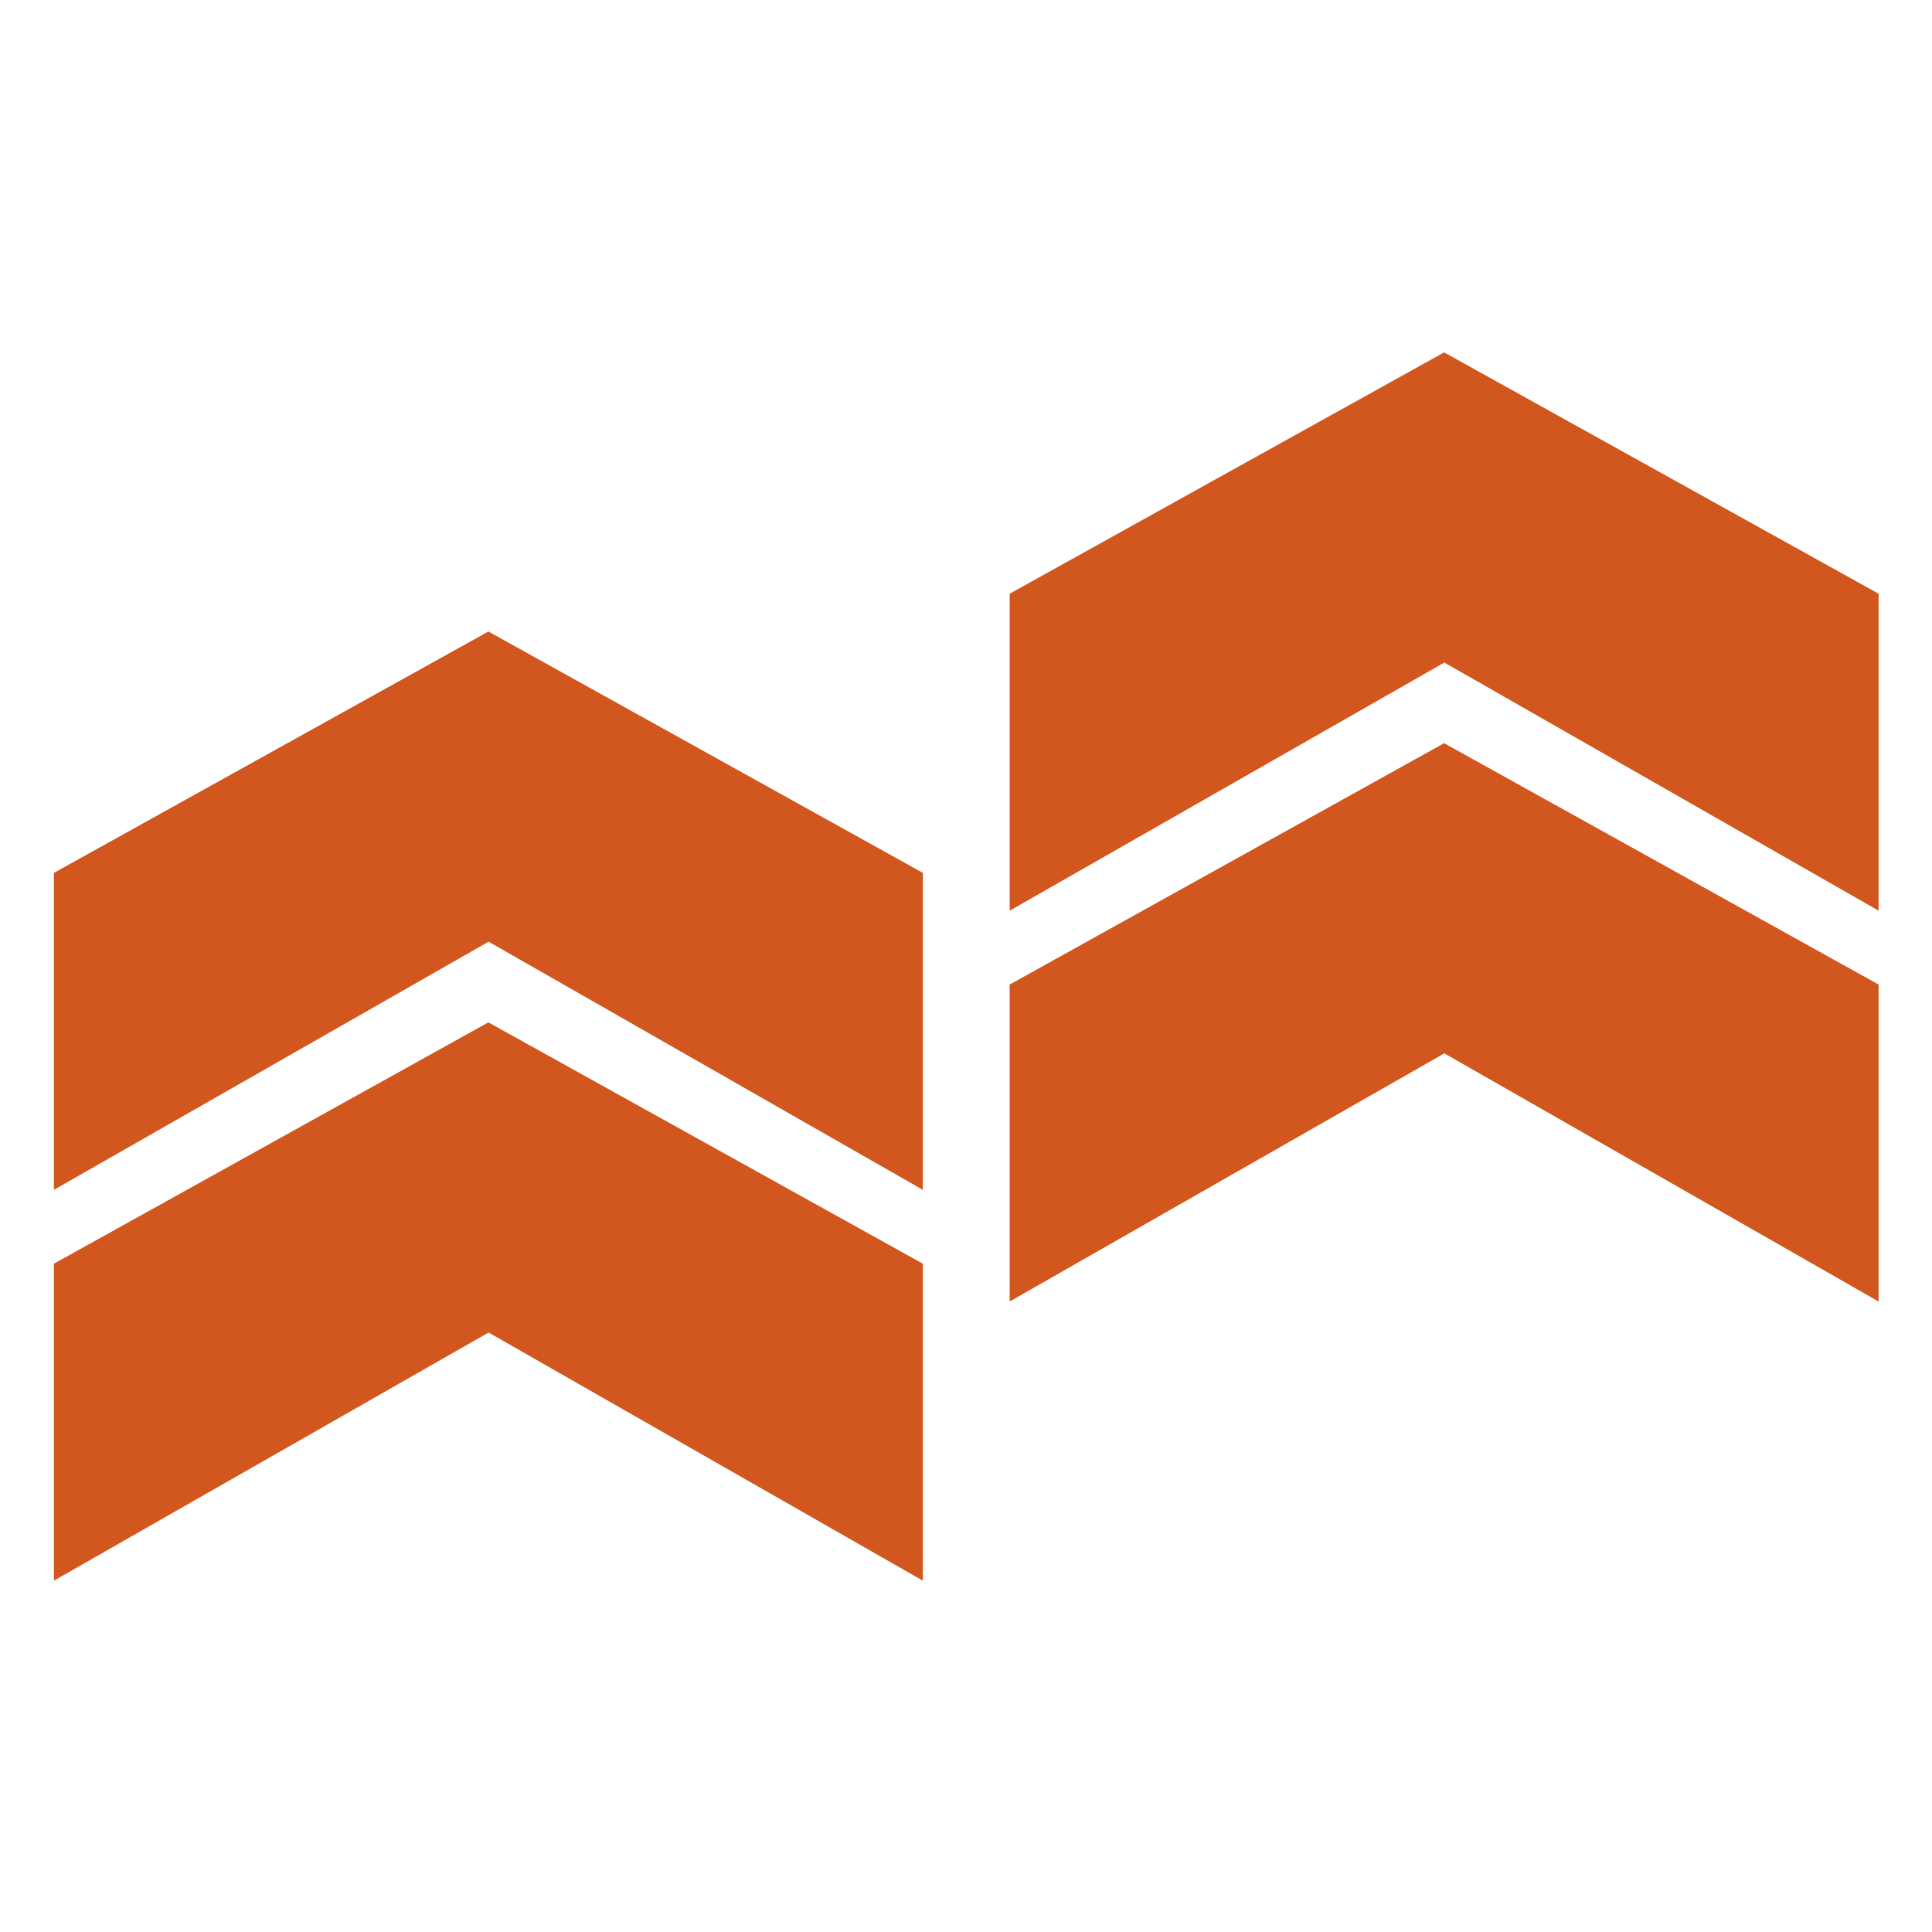
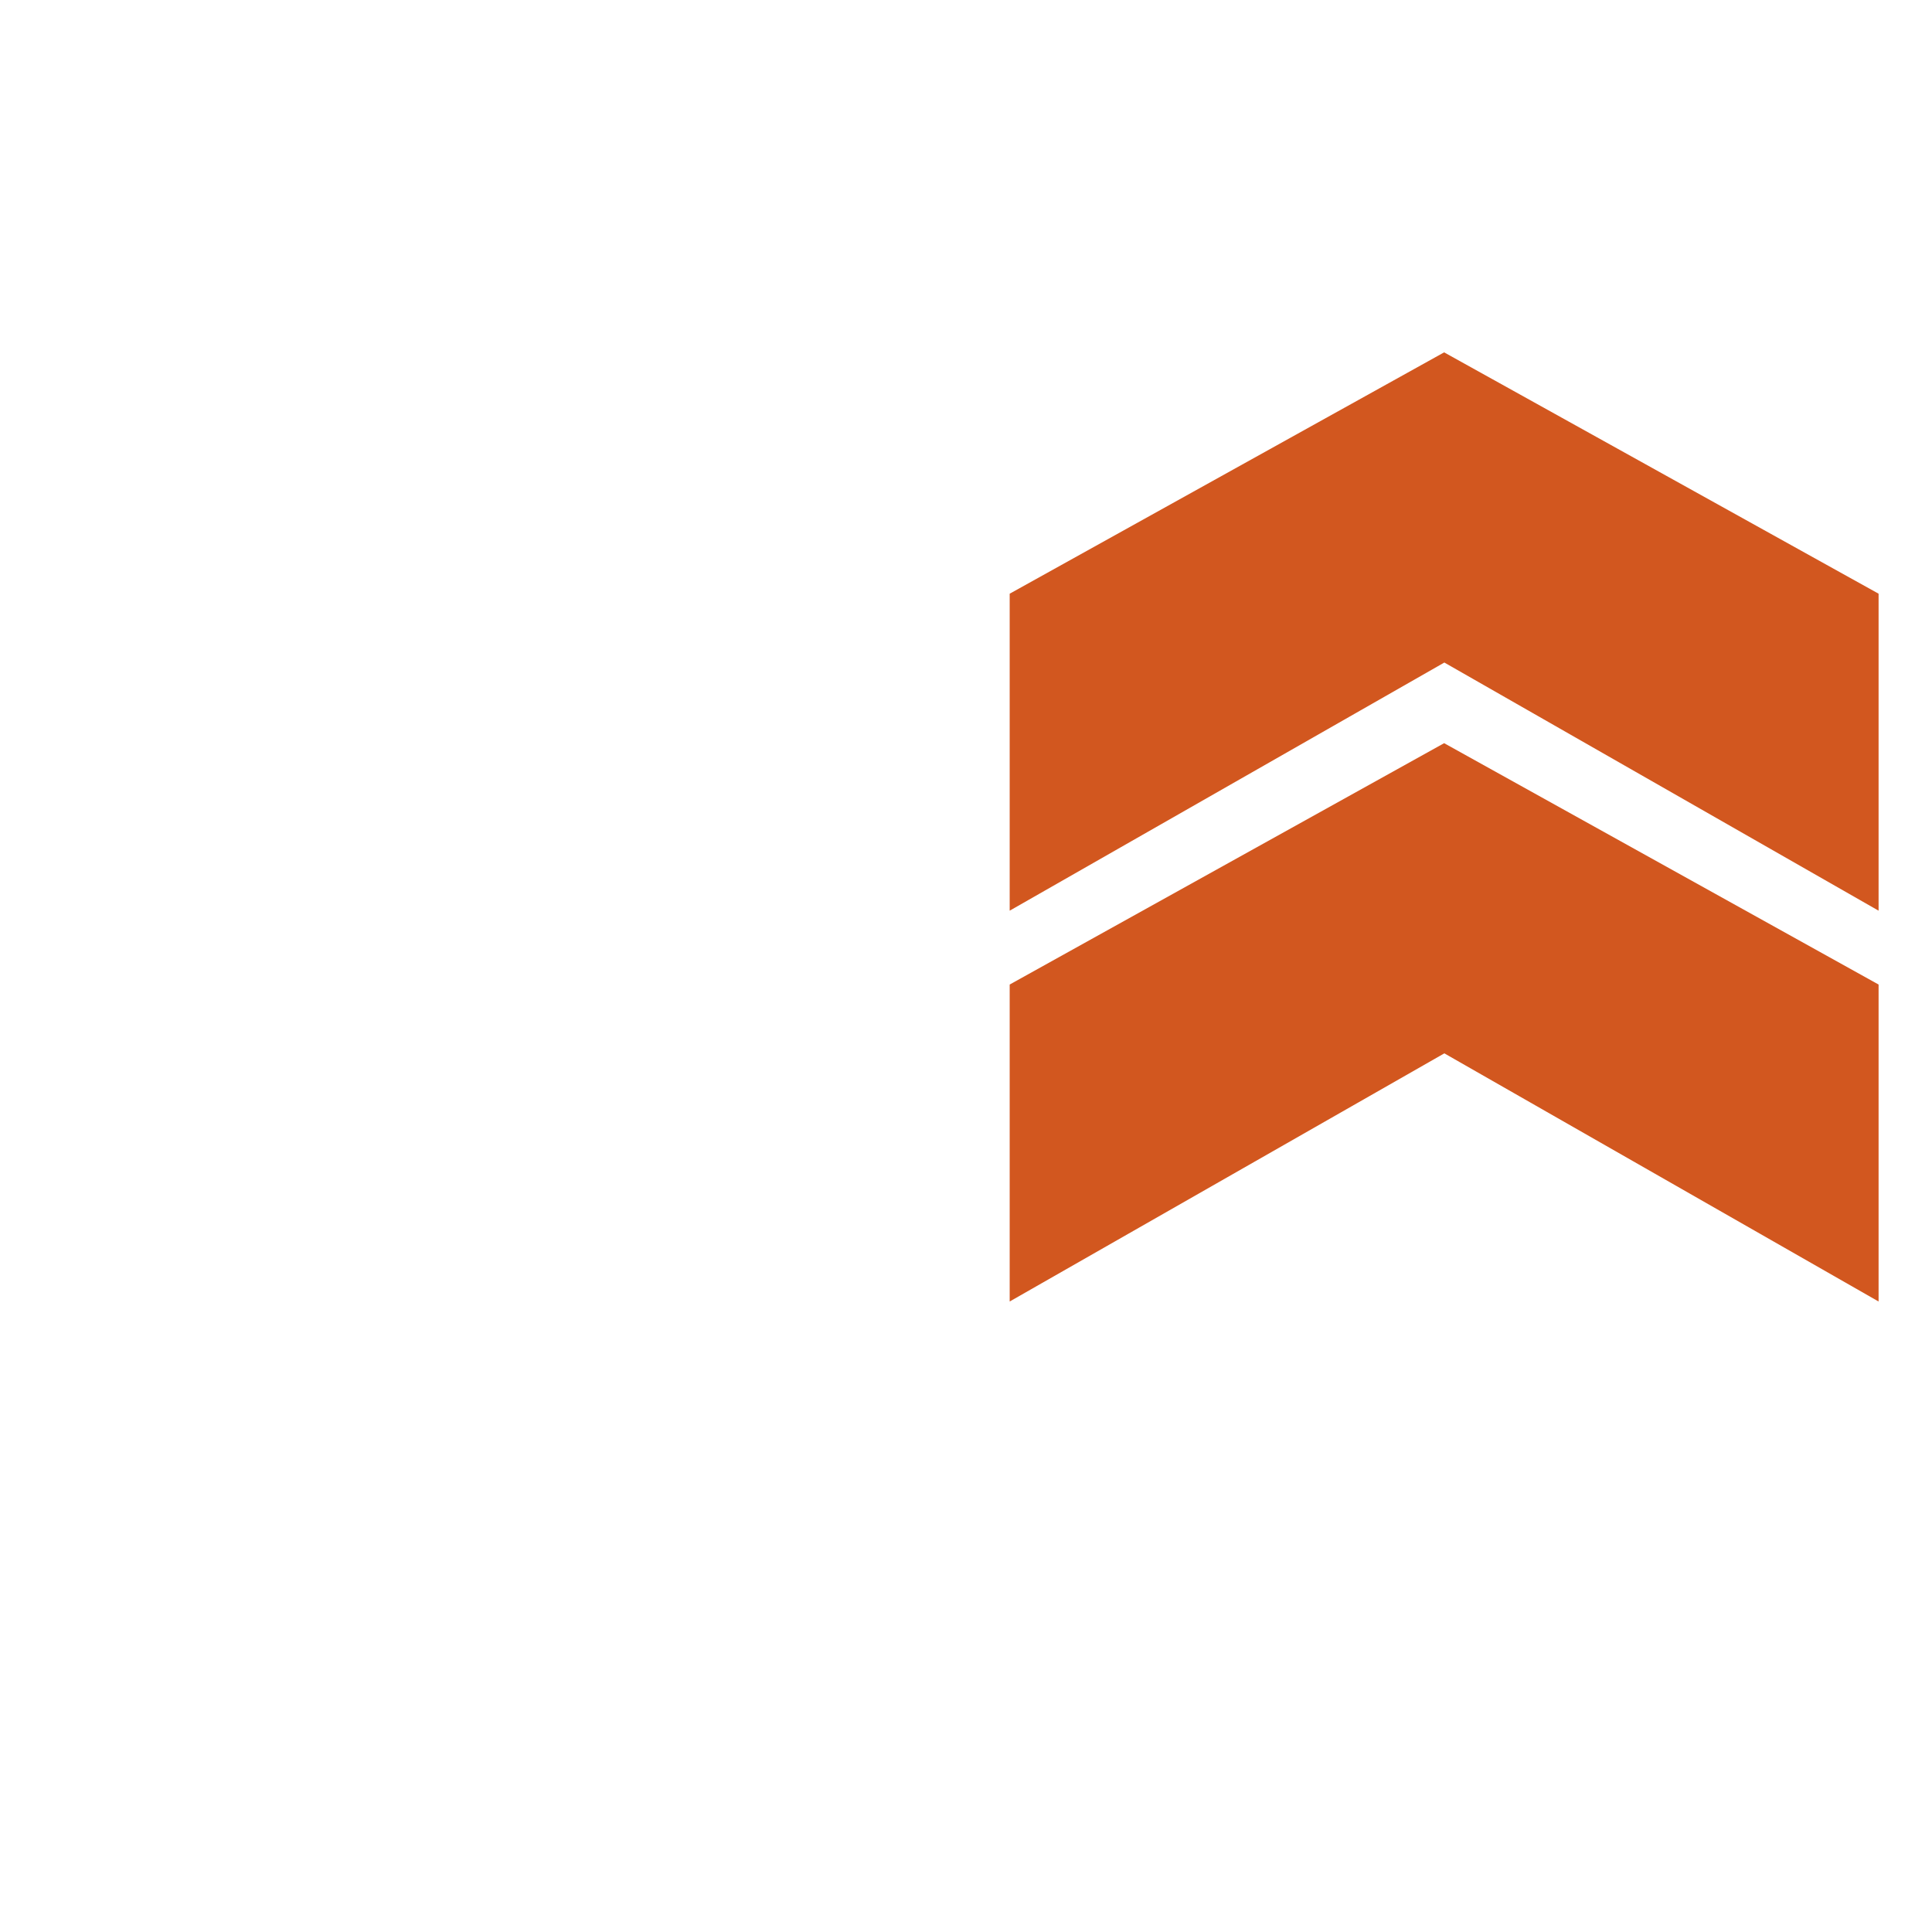
<svg xmlns="http://www.w3.org/2000/svg" xml:space="preserve" style="enable-background:new 0 0 1080 1080;" viewBox="0 0 1080 1080" y="0px" x="0px" id="Capa_1" version="1.1">
  <style type="text/css">
	.st0{fill:#D2571F;}
</style>
  <g>
    <polygon points="564.42,727.55 807.4,588.83 1050.14,727.55 1050.14,550.36 807.28,415.44 564.42,550.36" class="st0" />
    <polygon points="564.42,509.08 807.4,370.36 1050.14,509.08 1050.14,331.88 807.28,196.97 564.42,331.88" class="st0" />
-     <polygon points="30.14,883.6 273.12,744.89 515.87,883.6 515.87,706.41 273.01,571.5 30.14,706.41" class="st0" />
-     <polygon points="30.14,665.13 273.12,526.41 515.87,665.13 515.87,487.94 273.01,353.02 30.14,487.94" class="st0" />
  </g>
</svg>